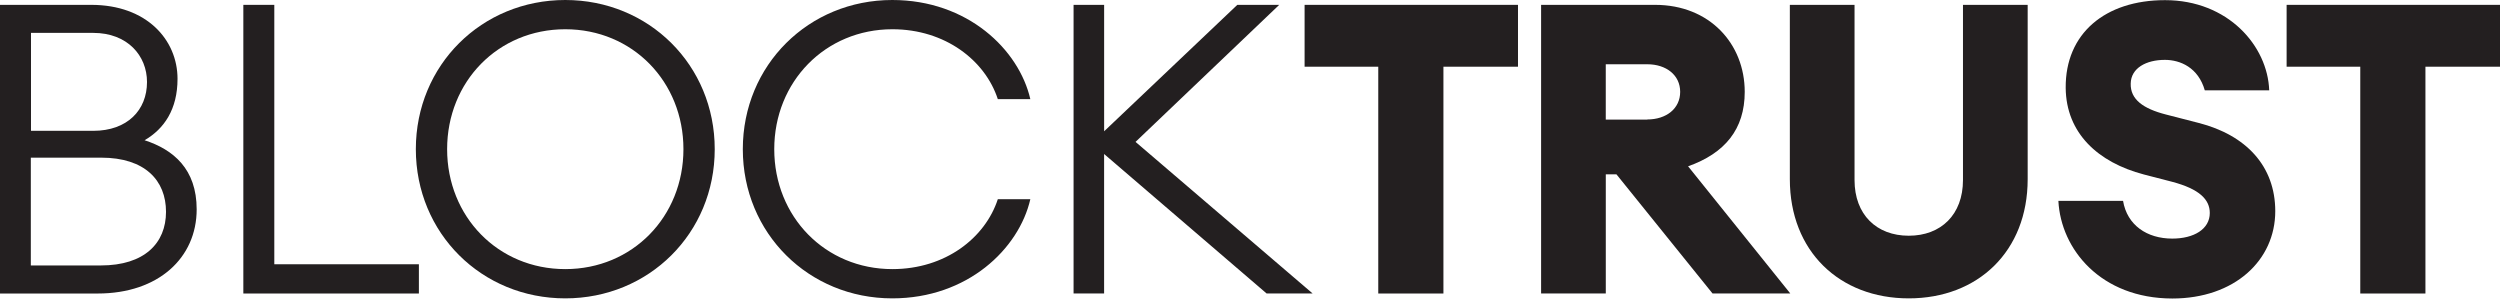
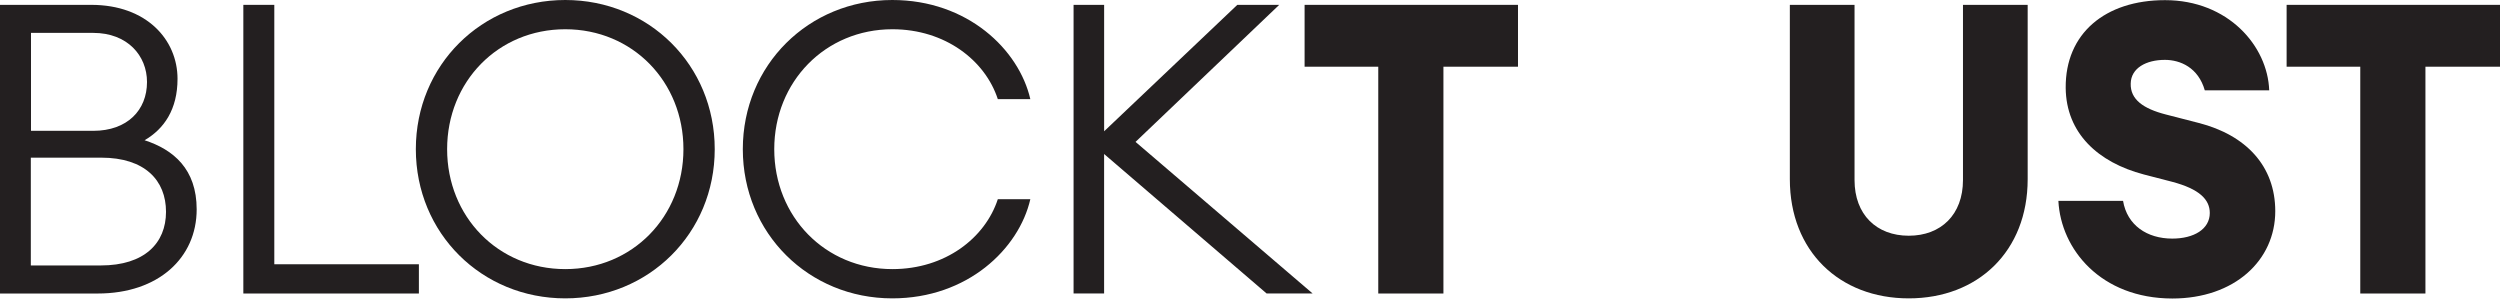
<svg xmlns="http://www.w3.org/2000/svg" width="173" height="21" viewBox="0 0 173 21" fill="none">
  <g clip-path="url(#clip0_3772_28322)">
    <path d="M0 0.336H6.316C10.152 0.336 12.285 2.758 12.285 5.456C12.285 7.565 11.361 8.918 10.005 9.704C12.001 10.355 13.61 11.696 13.61 14.489C13.61 17.836 10.962 20.311 6.769 20.311H0V0.336ZM6.453 9.053C8.817 9.053 10.173 7.615 10.173 5.675C10.173 3.85 8.817 2.276 6.453 2.276H2.145V9.053H6.455H6.453ZM6.978 18.369C9.995 18.369 11.488 16.827 11.488 14.656C11.488 12.485 10.028 10.91 7.011 10.91H2.133V18.369H6.978Z" fill="#231F20" />
    <path d="M16.837 0.336H18.982V18.287H28.987V20.311H16.839V0.336H16.837Z" fill="#231F20" />
    <path d="M28.776 10.323C28.776 4.501 33.337 0 39.117 0C44.898 0 49.459 4.501 49.459 10.323C49.459 16.145 44.898 20.647 39.117 20.647C33.337 20.647 28.776 16.145 28.776 10.323ZM47.294 10.323C47.294 5.655 43.774 2.024 39.117 2.024C34.461 2.024 30.941 5.655 30.941 10.323C30.941 14.991 34.461 18.622 39.117 18.622C43.774 18.622 47.294 14.991 47.294 10.323Z" fill="#231F20" />
    <path d="M51.403 10.323C51.403 4.501 55.964 0 61.744 0C66.957 0 70.509 3.43 71.299 6.861H69.049C68.177 4.186 65.412 2.024 61.754 2.024C57.108 2.024 53.578 5.655 53.578 10.323C53.578 14.991 57.098 18.622 61.754 18.622C65.422 18.622 68.175 16.461 69.049 13.785H71.299C70.511 17.215 66.959 20.647 61.744 20.647C55.964 20.647 51.403 16.145 51.403 10.323Z" fill="#231F20" />
    <path d="M74.293 0.336H76.406V9.085L85.622 0.336H88.522L78.579 9.819L90.834 20.309H87.65L76.404 10.657V20.309H74.291V0.336H74.293Z" fill="#231F20" />
    <path d="M95.376 4.616H90.278V0.336H105.045V4.616H99.885V20.311H95.376V4.616Z" fill="#231F20" />
-     <path d="M106.642 0.336H114.534C118.307 0.336 120.735 3.032 120.735 6.357C120.735 8.948 119.358 10.605 116.816 11.508L123.889 20.309H118.508L111.856 12.062H111.121V20.309H106.644V0.336H106.642ZM113.989 8.267C115.314 8.267 116.268 7.511 116.268 6.357C116.268 5.203 115.312 4.447 113.989 4.447H111.119V8.277H113.989V8.267Z" fill="#231F20" />
    <path d="M123.857 12.4V0.336H128.334V12.462C128.334 14.855 129.859 16.312 132.086 16.312C134.314 16.312 135.838 14.855 135.838 12.462V0.336H140.315V12.4C140.315 17.384 136.879 20.647 132.086 20.647C127.293 20.647 123.857 17.384 123.857 12.4Z" fill="#231F20" />
    <path d="M142.438 13.9H146.915C147.199 15.588 148.577 16.511 150.321 16.511C151.813 16.511 152.917 15.86 152.917 14.738C152.917 13.815 152.212 13.08 150.301 12.577L148.357 12.074C145.173 11.236 142.976 9.21 142.946 6.083C142.913 2.318 145.678 0.01 149.819 0.01C154.192 0.01 156.924 3.188 157.029 6.252H152.572C152.121 4.678 150.881 4.143 149.809 4.143C148.516 4.143 147.465 4.71 147.445 5.78C147.412 6.882 148.317 7.521 149.872 7.921L152.151 8.508C155.42 9.346 157.448 11.487 157.448 14.614C157.448 18.013 154.631 20.657 150.323 20.657C145.372 20.647 142.609 17.247 142.44 13.9H142.438Z" fill="#231F20" />
    <path d="M163.331 4.616H158.234V0.336H173V4.616H167.84V20.311H163.331V4.616Z" fill="#231F20" />
  </g>
  <defs>
    <clipPath id="clip0_3772_28322">
      <rect width="173" height="20.657" fill="white" />
    </clipPath>
  </defs>
</svg>